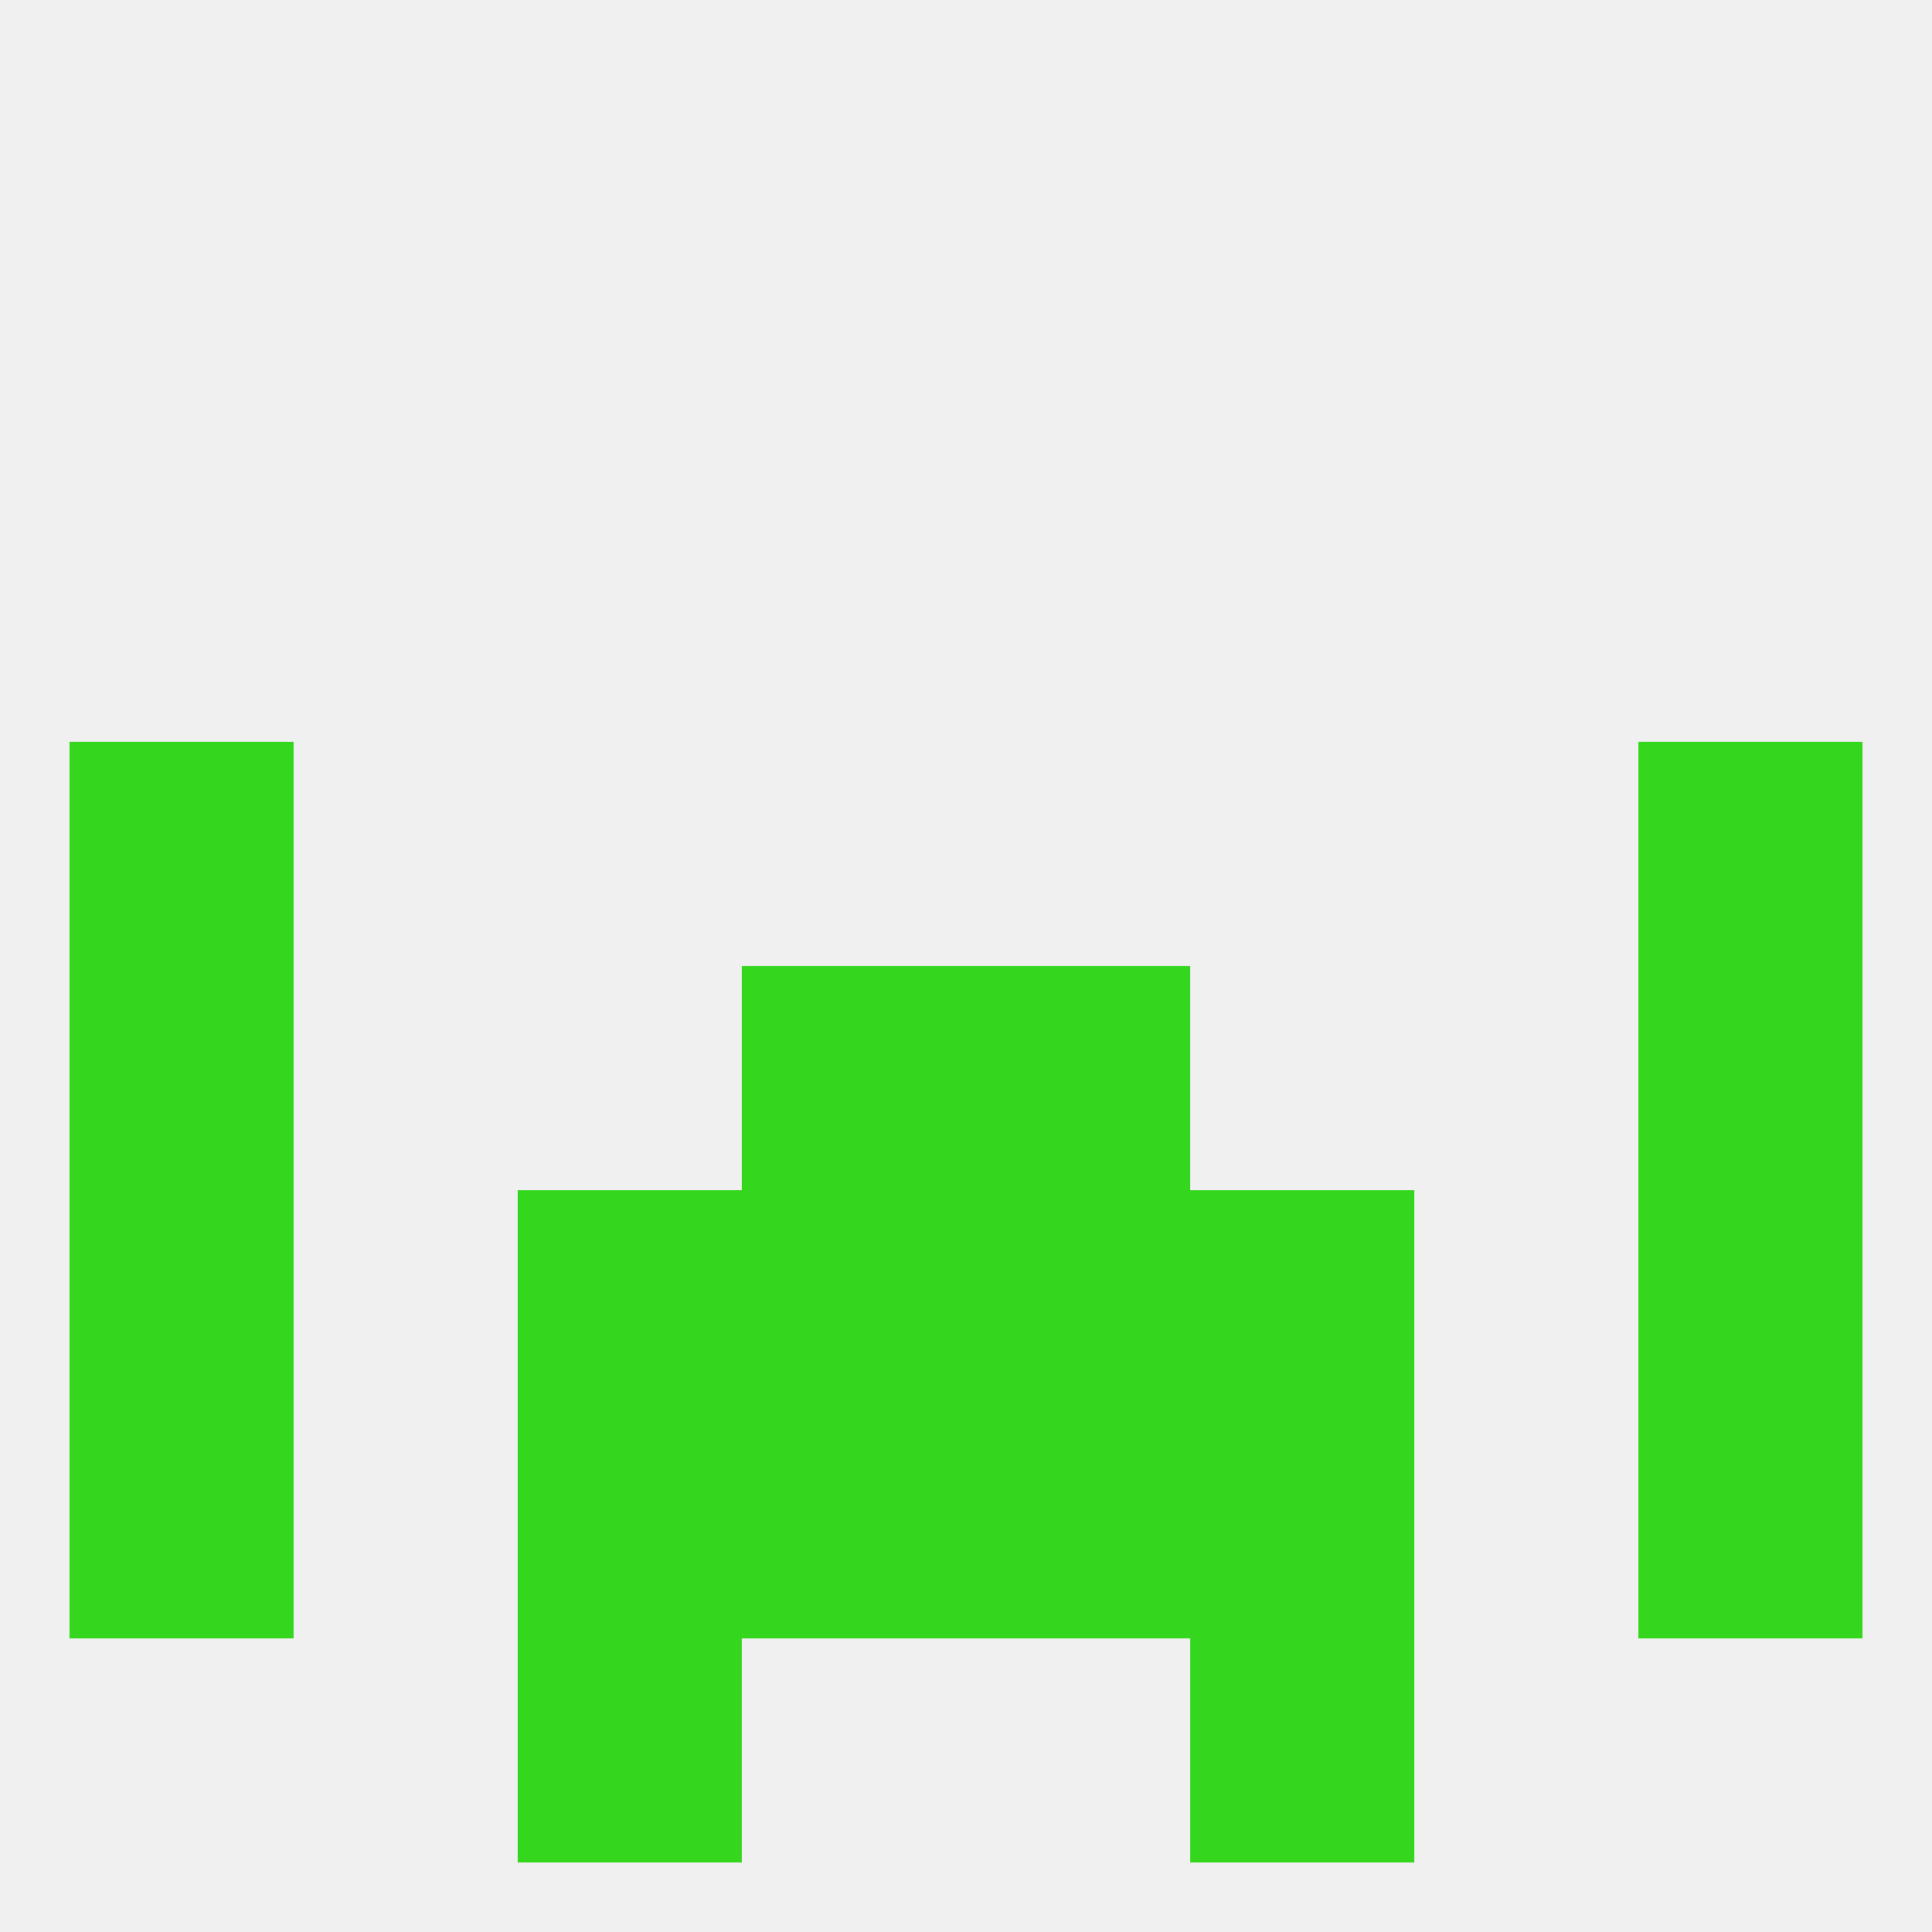
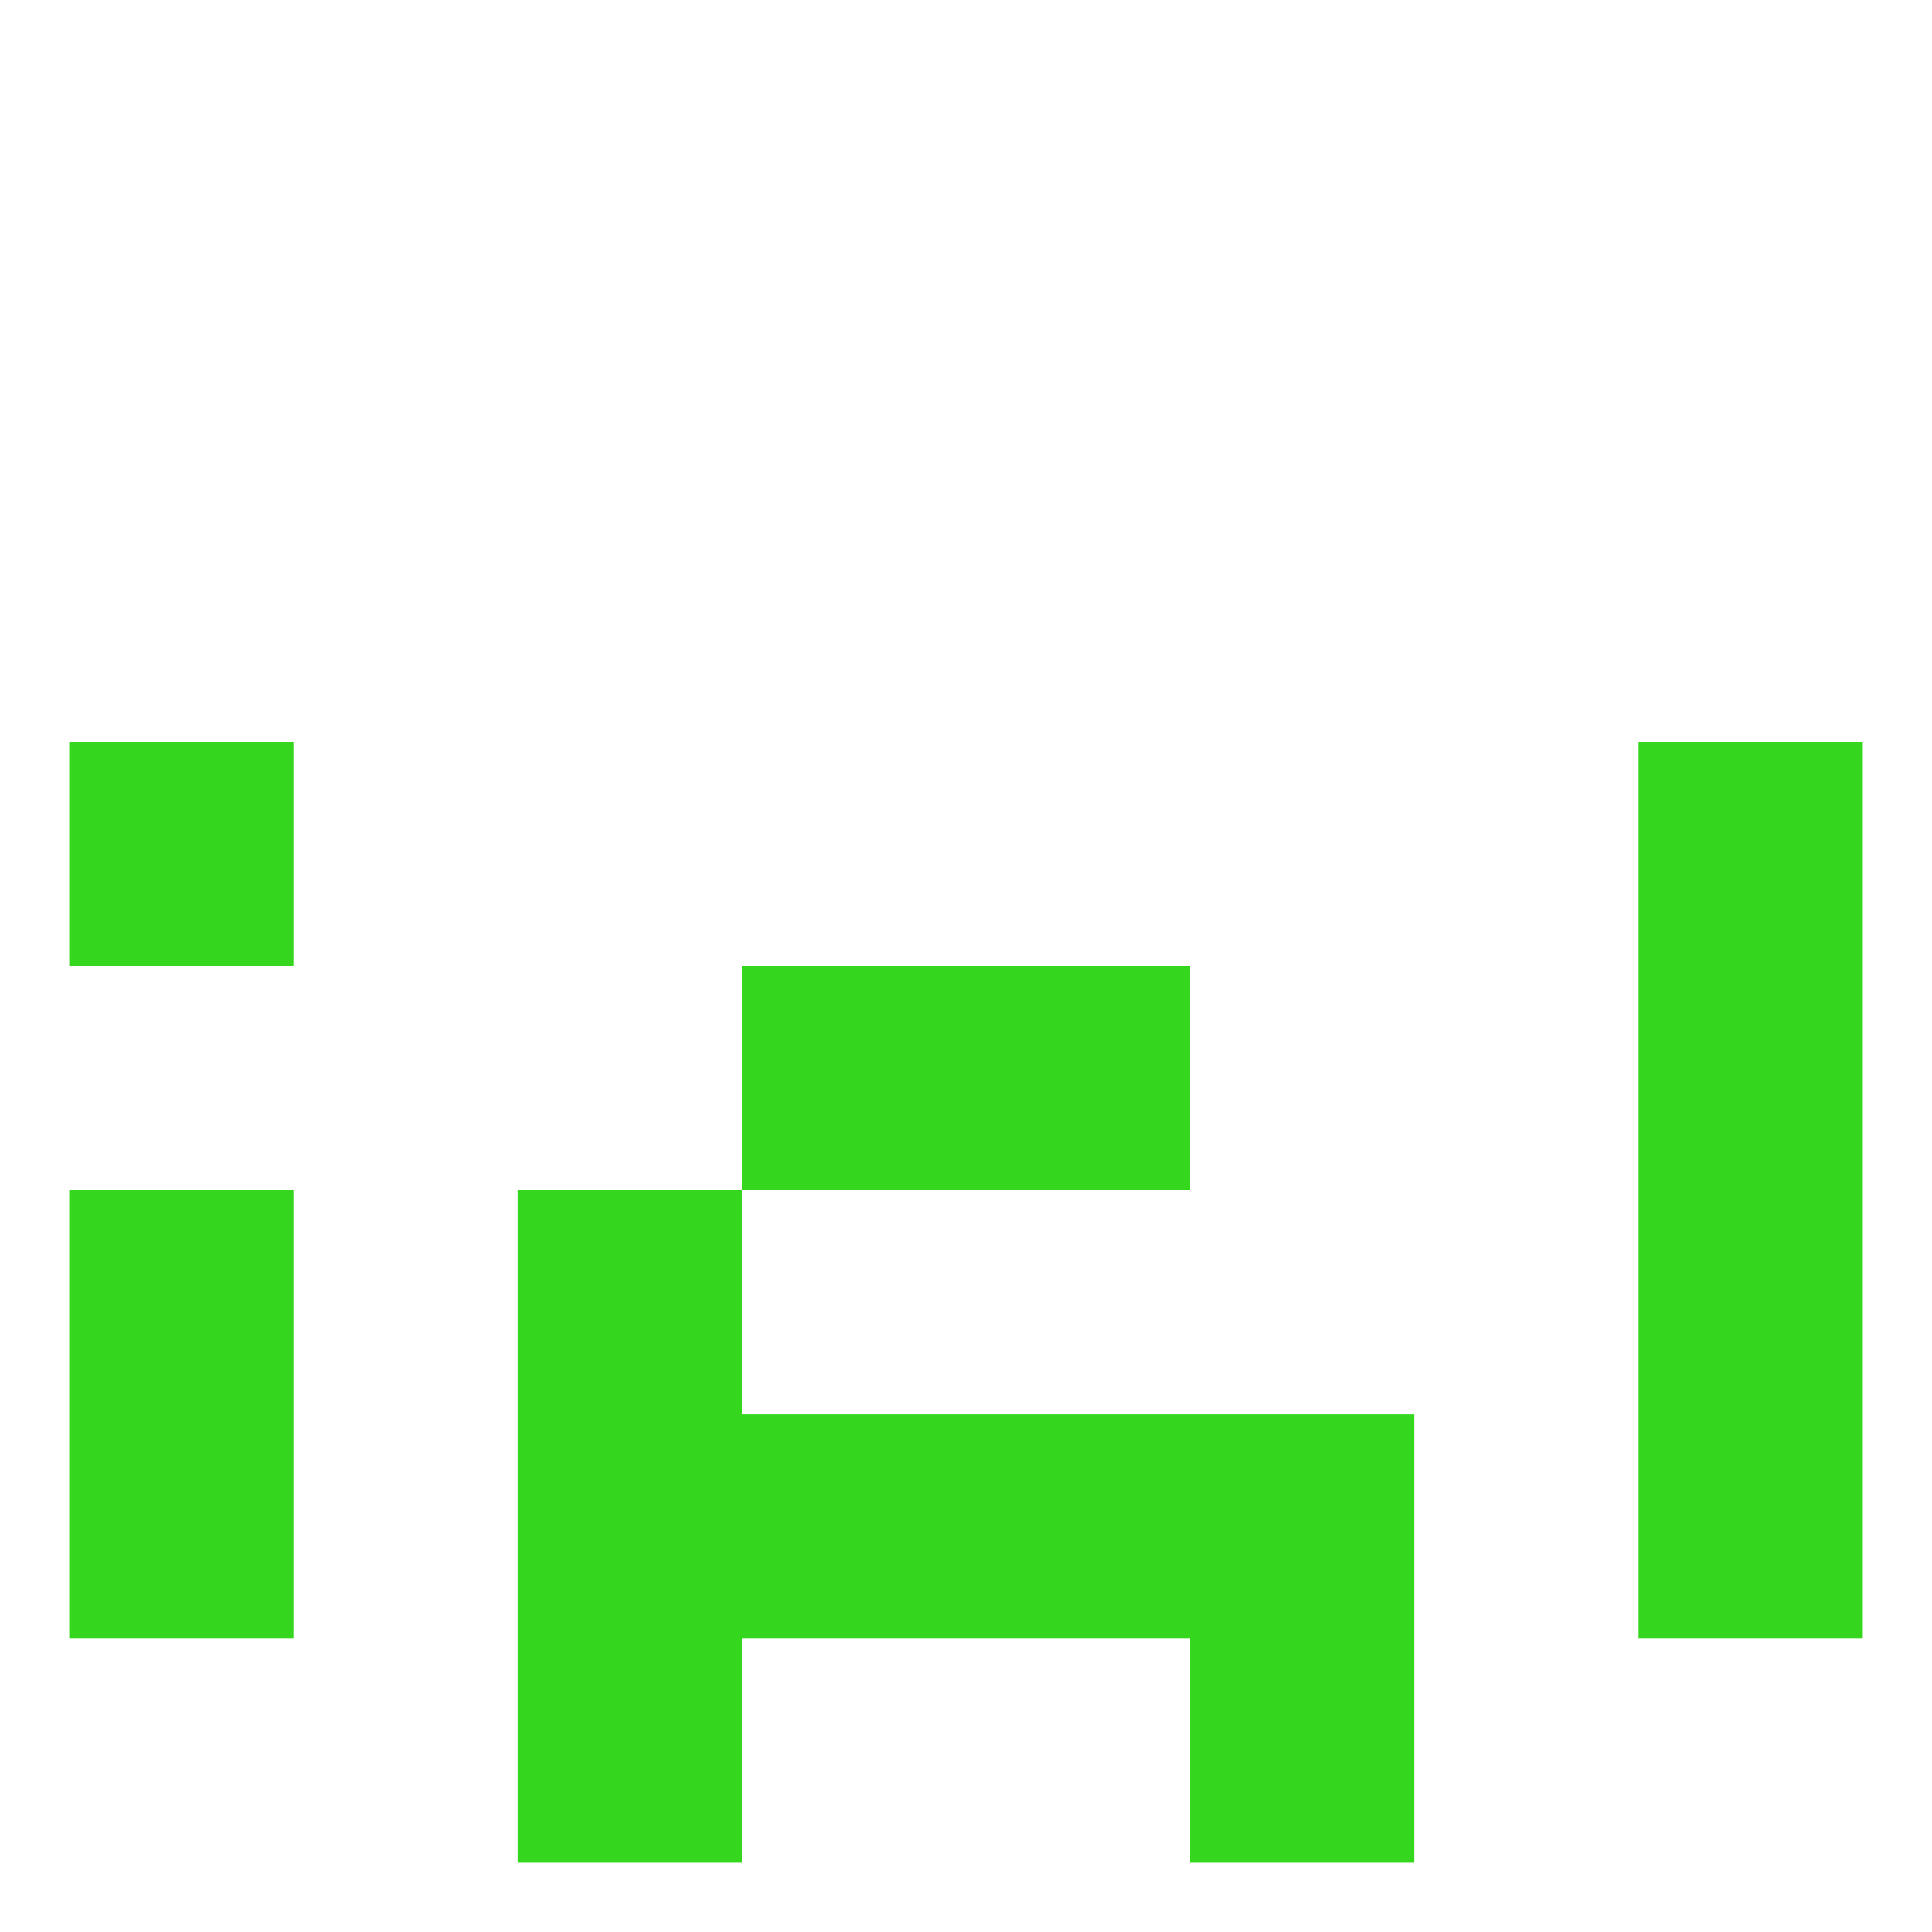
<svg xmlns="http://www.w3.org/2000/svg" version="1.1" baseprofile="full" width="250" height="250" viewBox="0 0 250 250">
-   <rect width="100%" height="100%" fill="rgba(240,240,240,255)" />
  <rect x="96" y="183" width="29" height="29" fill="rgba(52,214,30,255)" />
  <rect x="125" y="183" width="29" height="29" fill="rgba(52,214,30,255)" />
  <rect x="67" y="183" width="29" height="29" fill="rgba(52,214,30,255)" />
  <rect x="154" y="183" width="29" height="29" fill="rgba(52,214,30,255)" />
  <rect x="9" y="183" width="29" height="29" fill="rgba(52,214,30,255)" />
  <rect x="212" y="183" width="29" height="29" fill="rgba(52,214,30,255)" />
  <rect x="9" y="96" width="29" height="29" fill="rgba(52,214,30,255)" />
  <rect x="212" y="96" width="29" height="29" fill="rgba(52,214,30,255)" />
  <rect x="67" y="212" width="29" height="29" fill="rgba(52,214,30,255)" />
  <rect x="154" y="212" width="29" height="29" fill="rgba(52,214,30,255)" />
  <rect x="212" y="125" width="29" height="29" fill="rgba(52,214,30,255)" />
  <rect x="96" y="125" width="29" height="29" fill="rgba(52,214,30,255)" />
  <rect x="125" y="125" width="29" height="29" fill="rgba(52,214,30,255)" />
-   <rect x="9" y="125" width="29" height="29" fill="rgba(52,214,30,255)" />
  <rect x="9" y="154" width="29" height="29" fill="rgba(52,214,30,255)" />
  <rect x="212" y="154" width="29" height="29" fill="rgba(52,214,30,255)" />
-   <rect x="96" y="154" width="29" height="29" fill="rgba(52,214,30,255)" />
-   <rect x="125" y="154" width="29" height="29" fill="rgba(52,214,30,255)" />
  <rect x="67" y="154" width="29" height="29" fill="rgba(52,214,30,255)" />
-   <rect x="154" y="154" width="29" height="29" fill="rgba(52,214,30,255)" />
</svg>